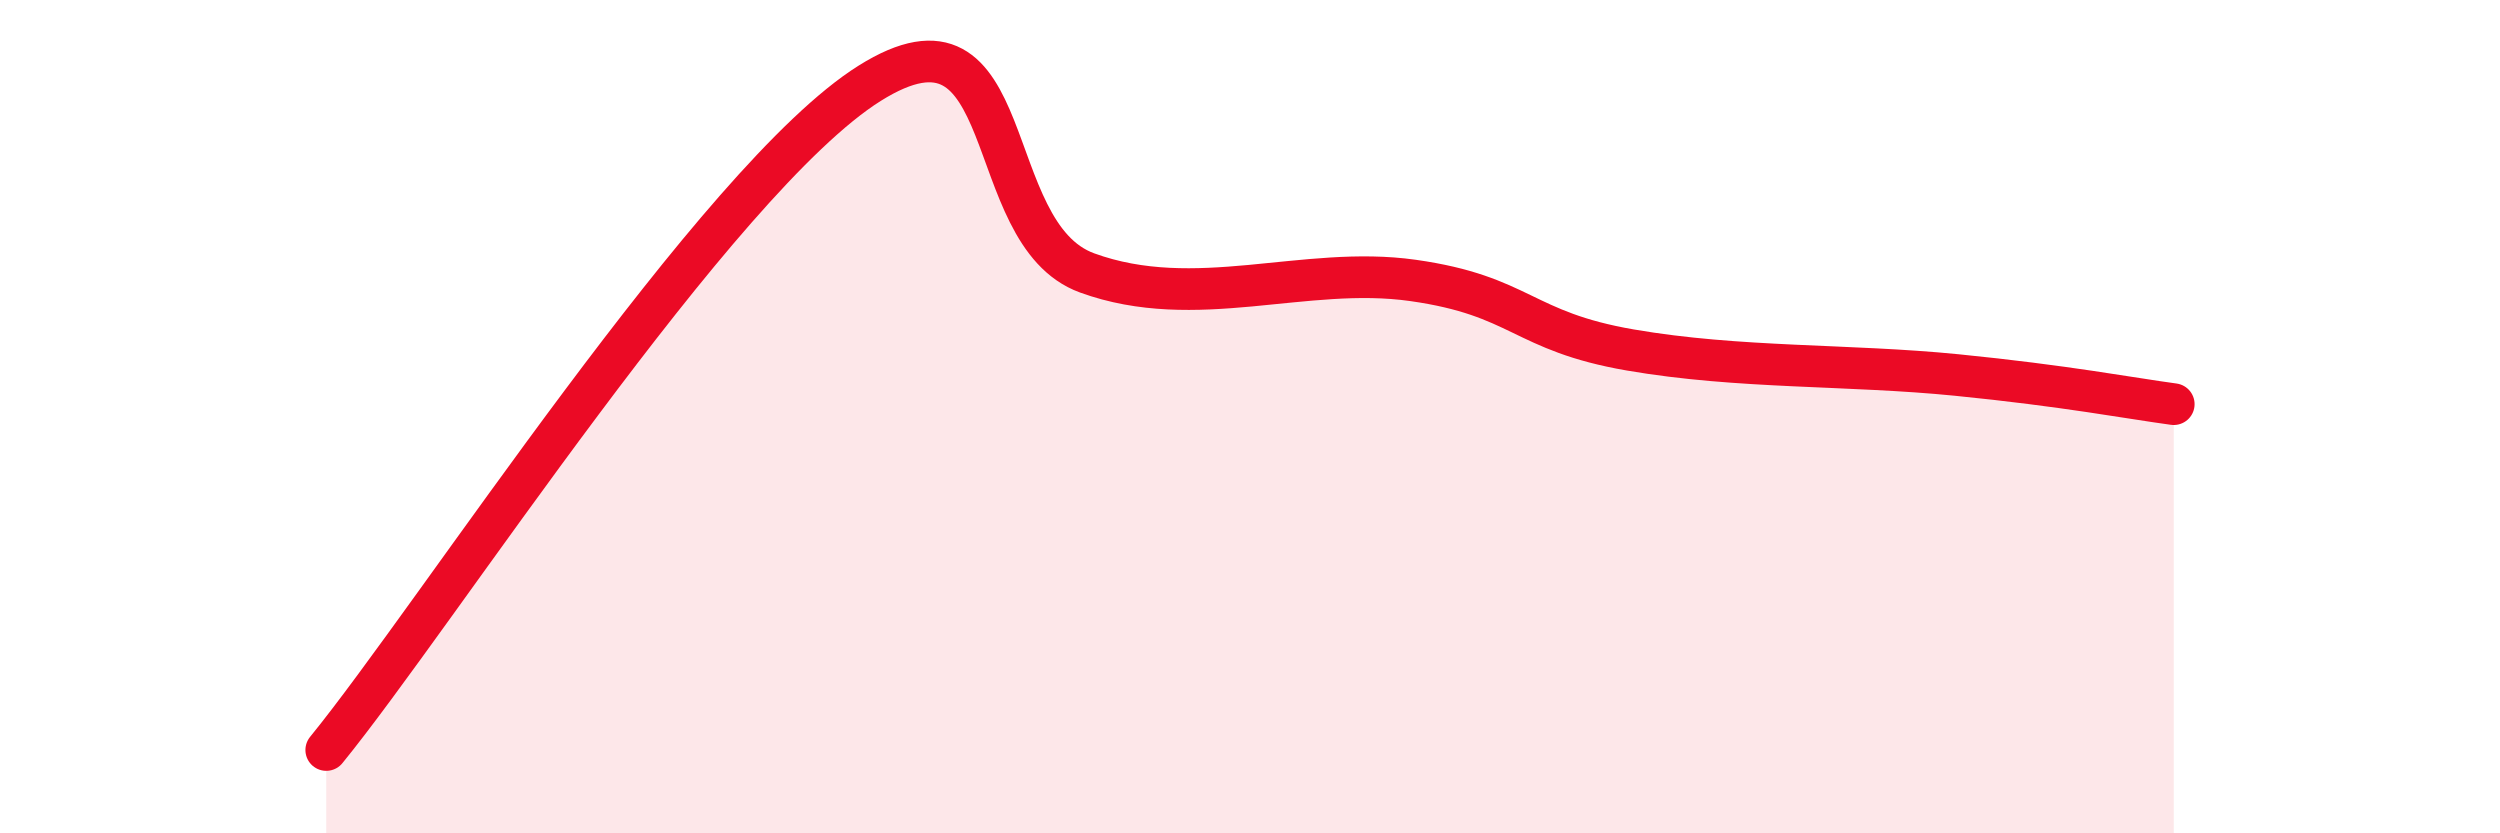
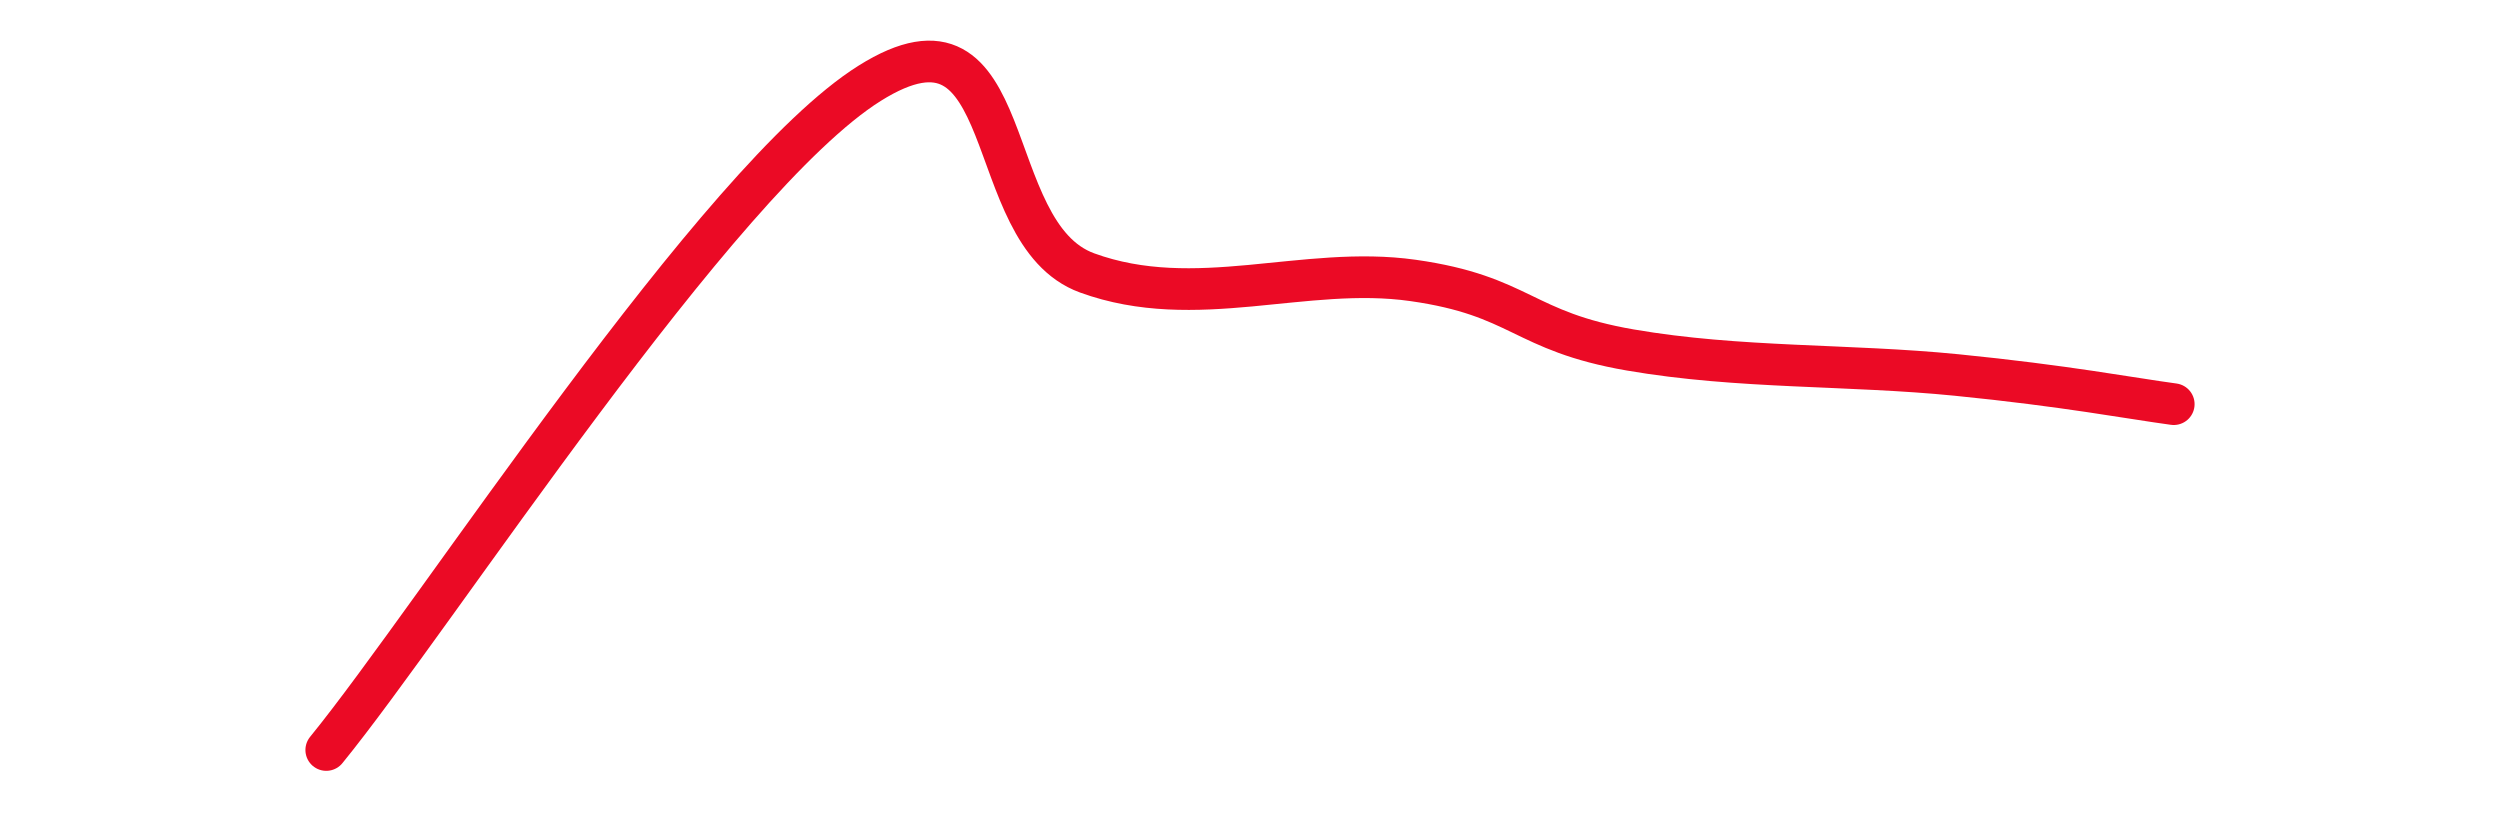
<svg xmlns="http://www.w3.org/2000/svg" width="60" height="20" viewBox="0 0 60 20">
-   <path d="M 7.83,18 C 10.44,14.8 17.22,4.29 20.87,2 C 24.52,-0.29 23.48,5.6 26.09,6.55 C 28.7,7.5 31.3,6.36 33.91,6.73 C 36.52,7.1 36.52,7.95 39.13,8.4 C 41.74,8.85 44.35,8.74 46.96,9 C 49.57,9.26 51.13,9.56 52.17,9.7L52.17 20L7.83 20Z" fill="#EB0A25" opacity="0.1" stroke-linecap="round" stroke-linejoin="round" />
  <path d="M 7.83,18 C 10.44,14.8 17.22,4.29 20.87,2 C 24.52,-0.29 23.48,5.6 26.09,6.55 C 28.7,7.5 31.3,6.36 33.91,6.73 C 36.52,7.1 36.52,7.95 39.13,8.4 C 41.74,8.85 44.35,8.74 46.96,9 C 49.57,9.26 51.13,9.56 52.17,9.7" stroke="#EB0A25" stroke-width="1" fill="none" stroke-linecap="round" stroke-linejoin="round" />
</svg>